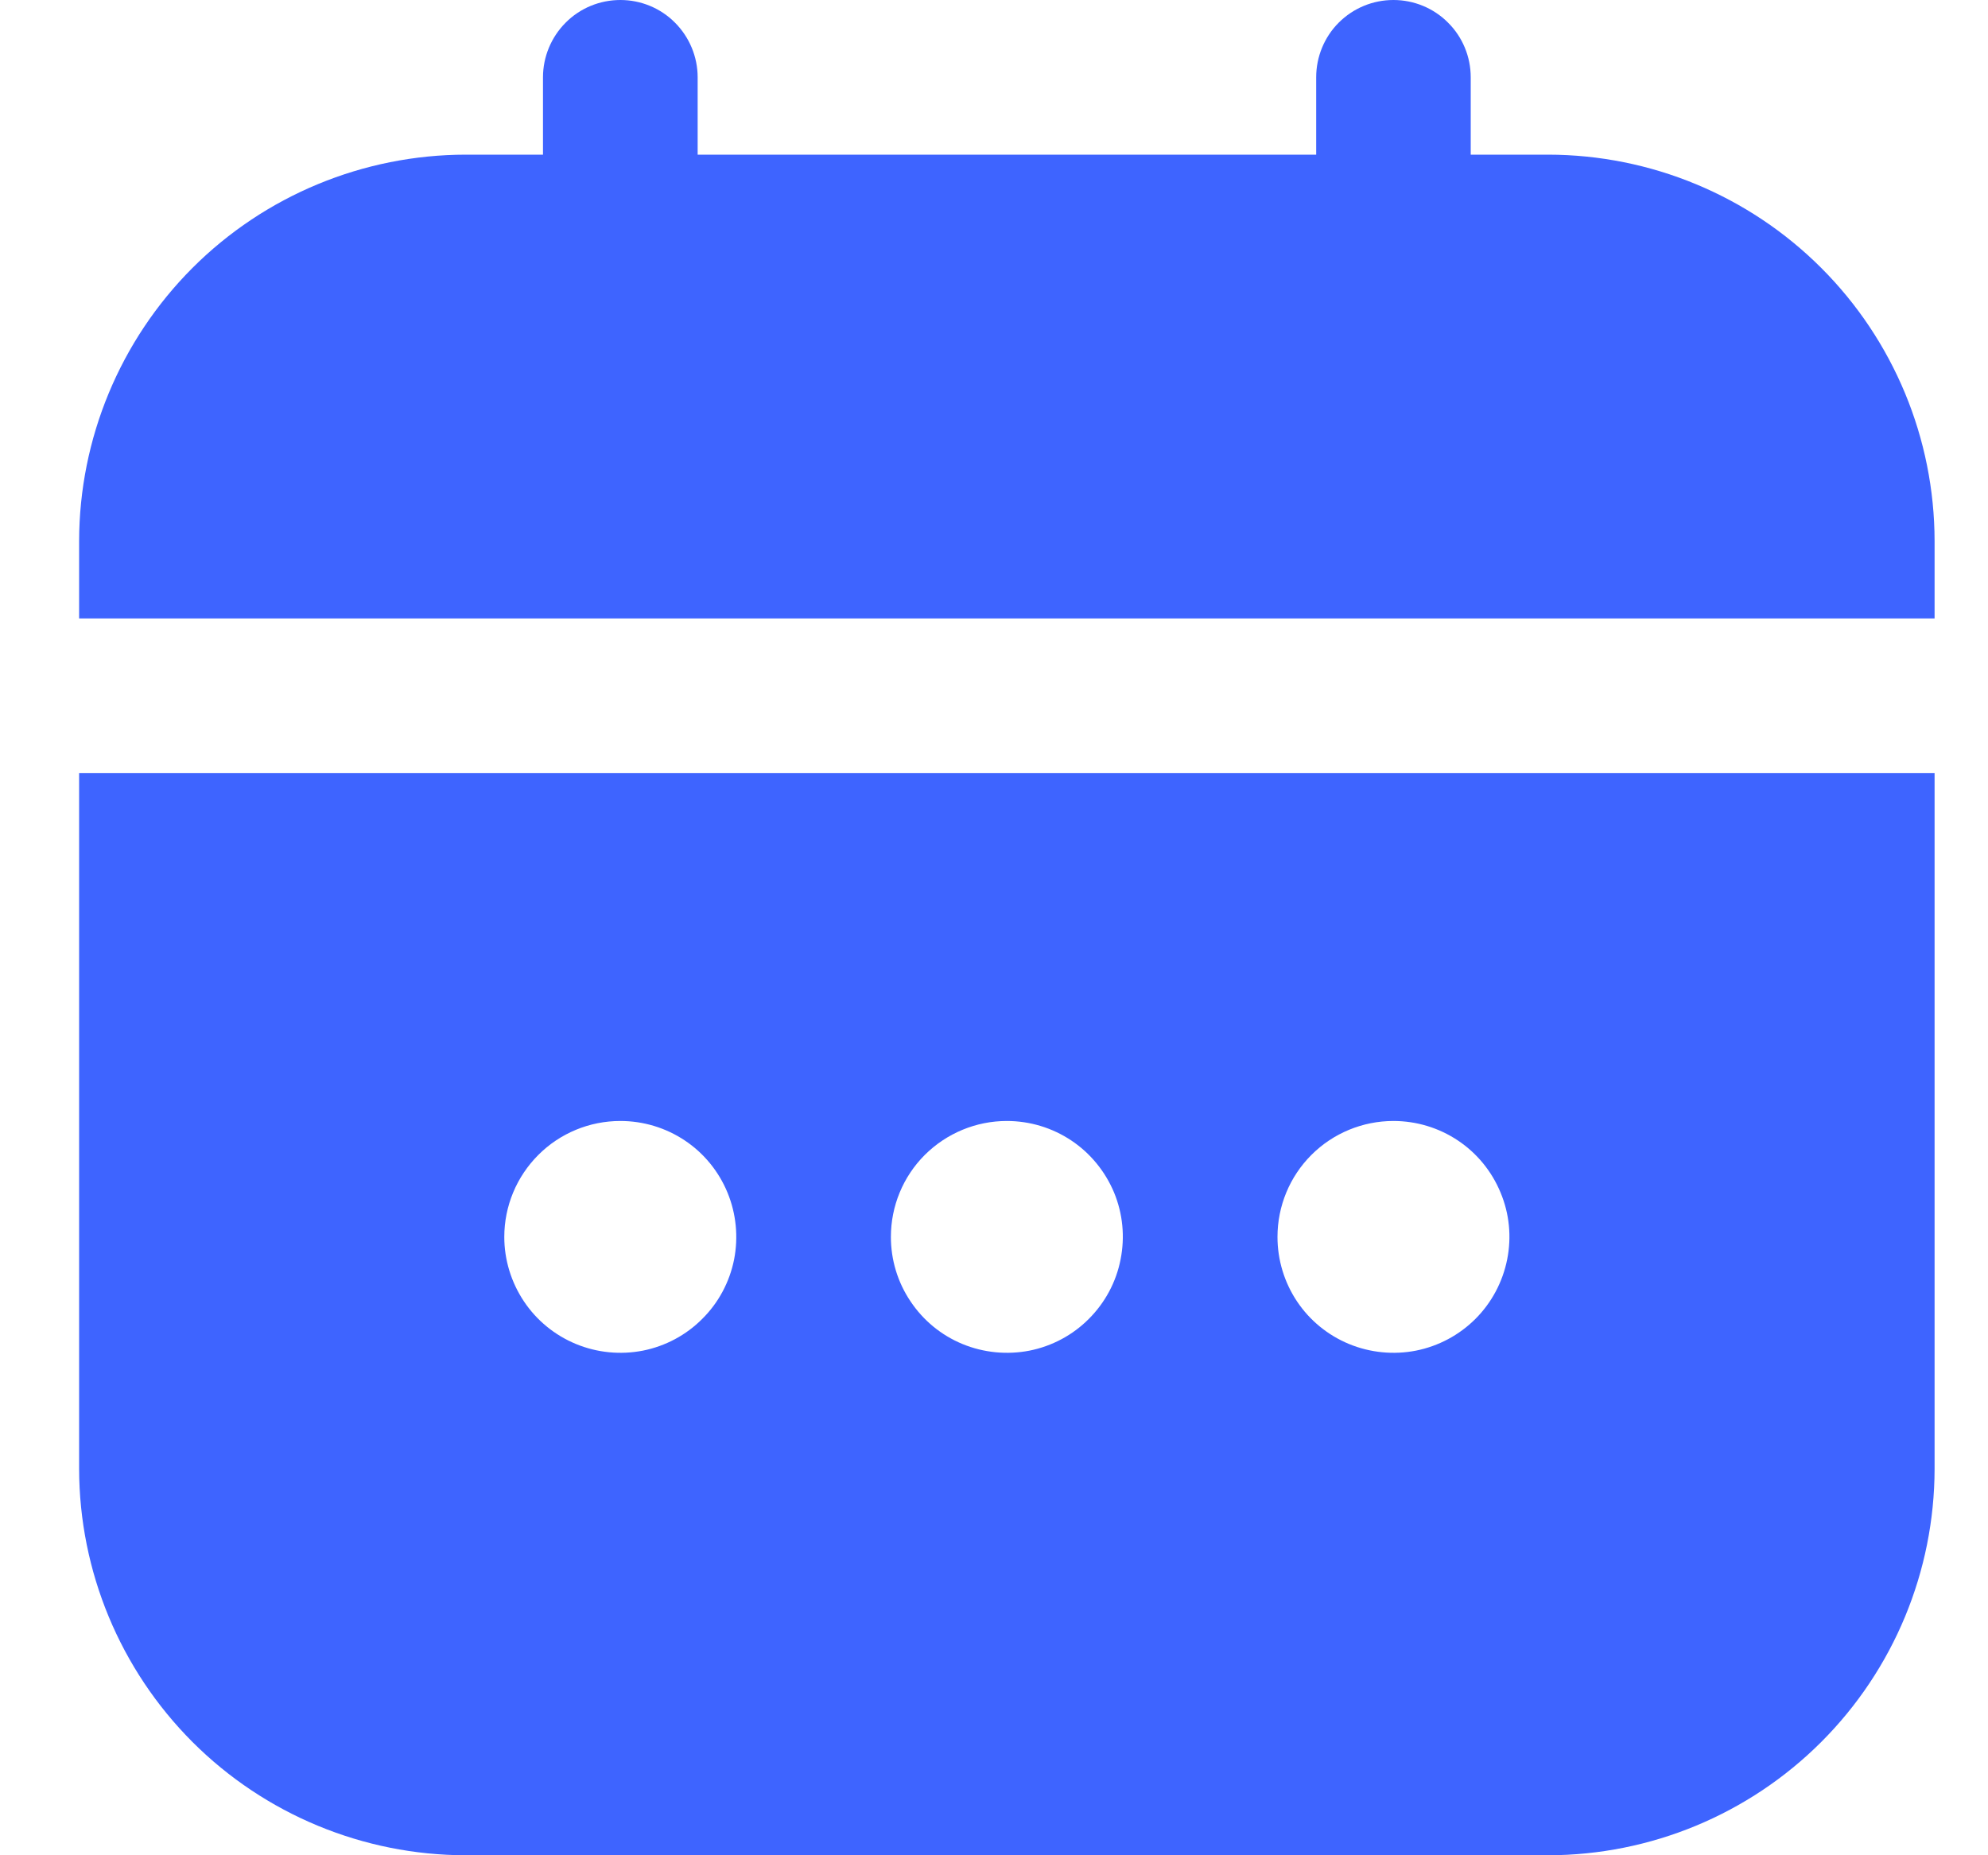
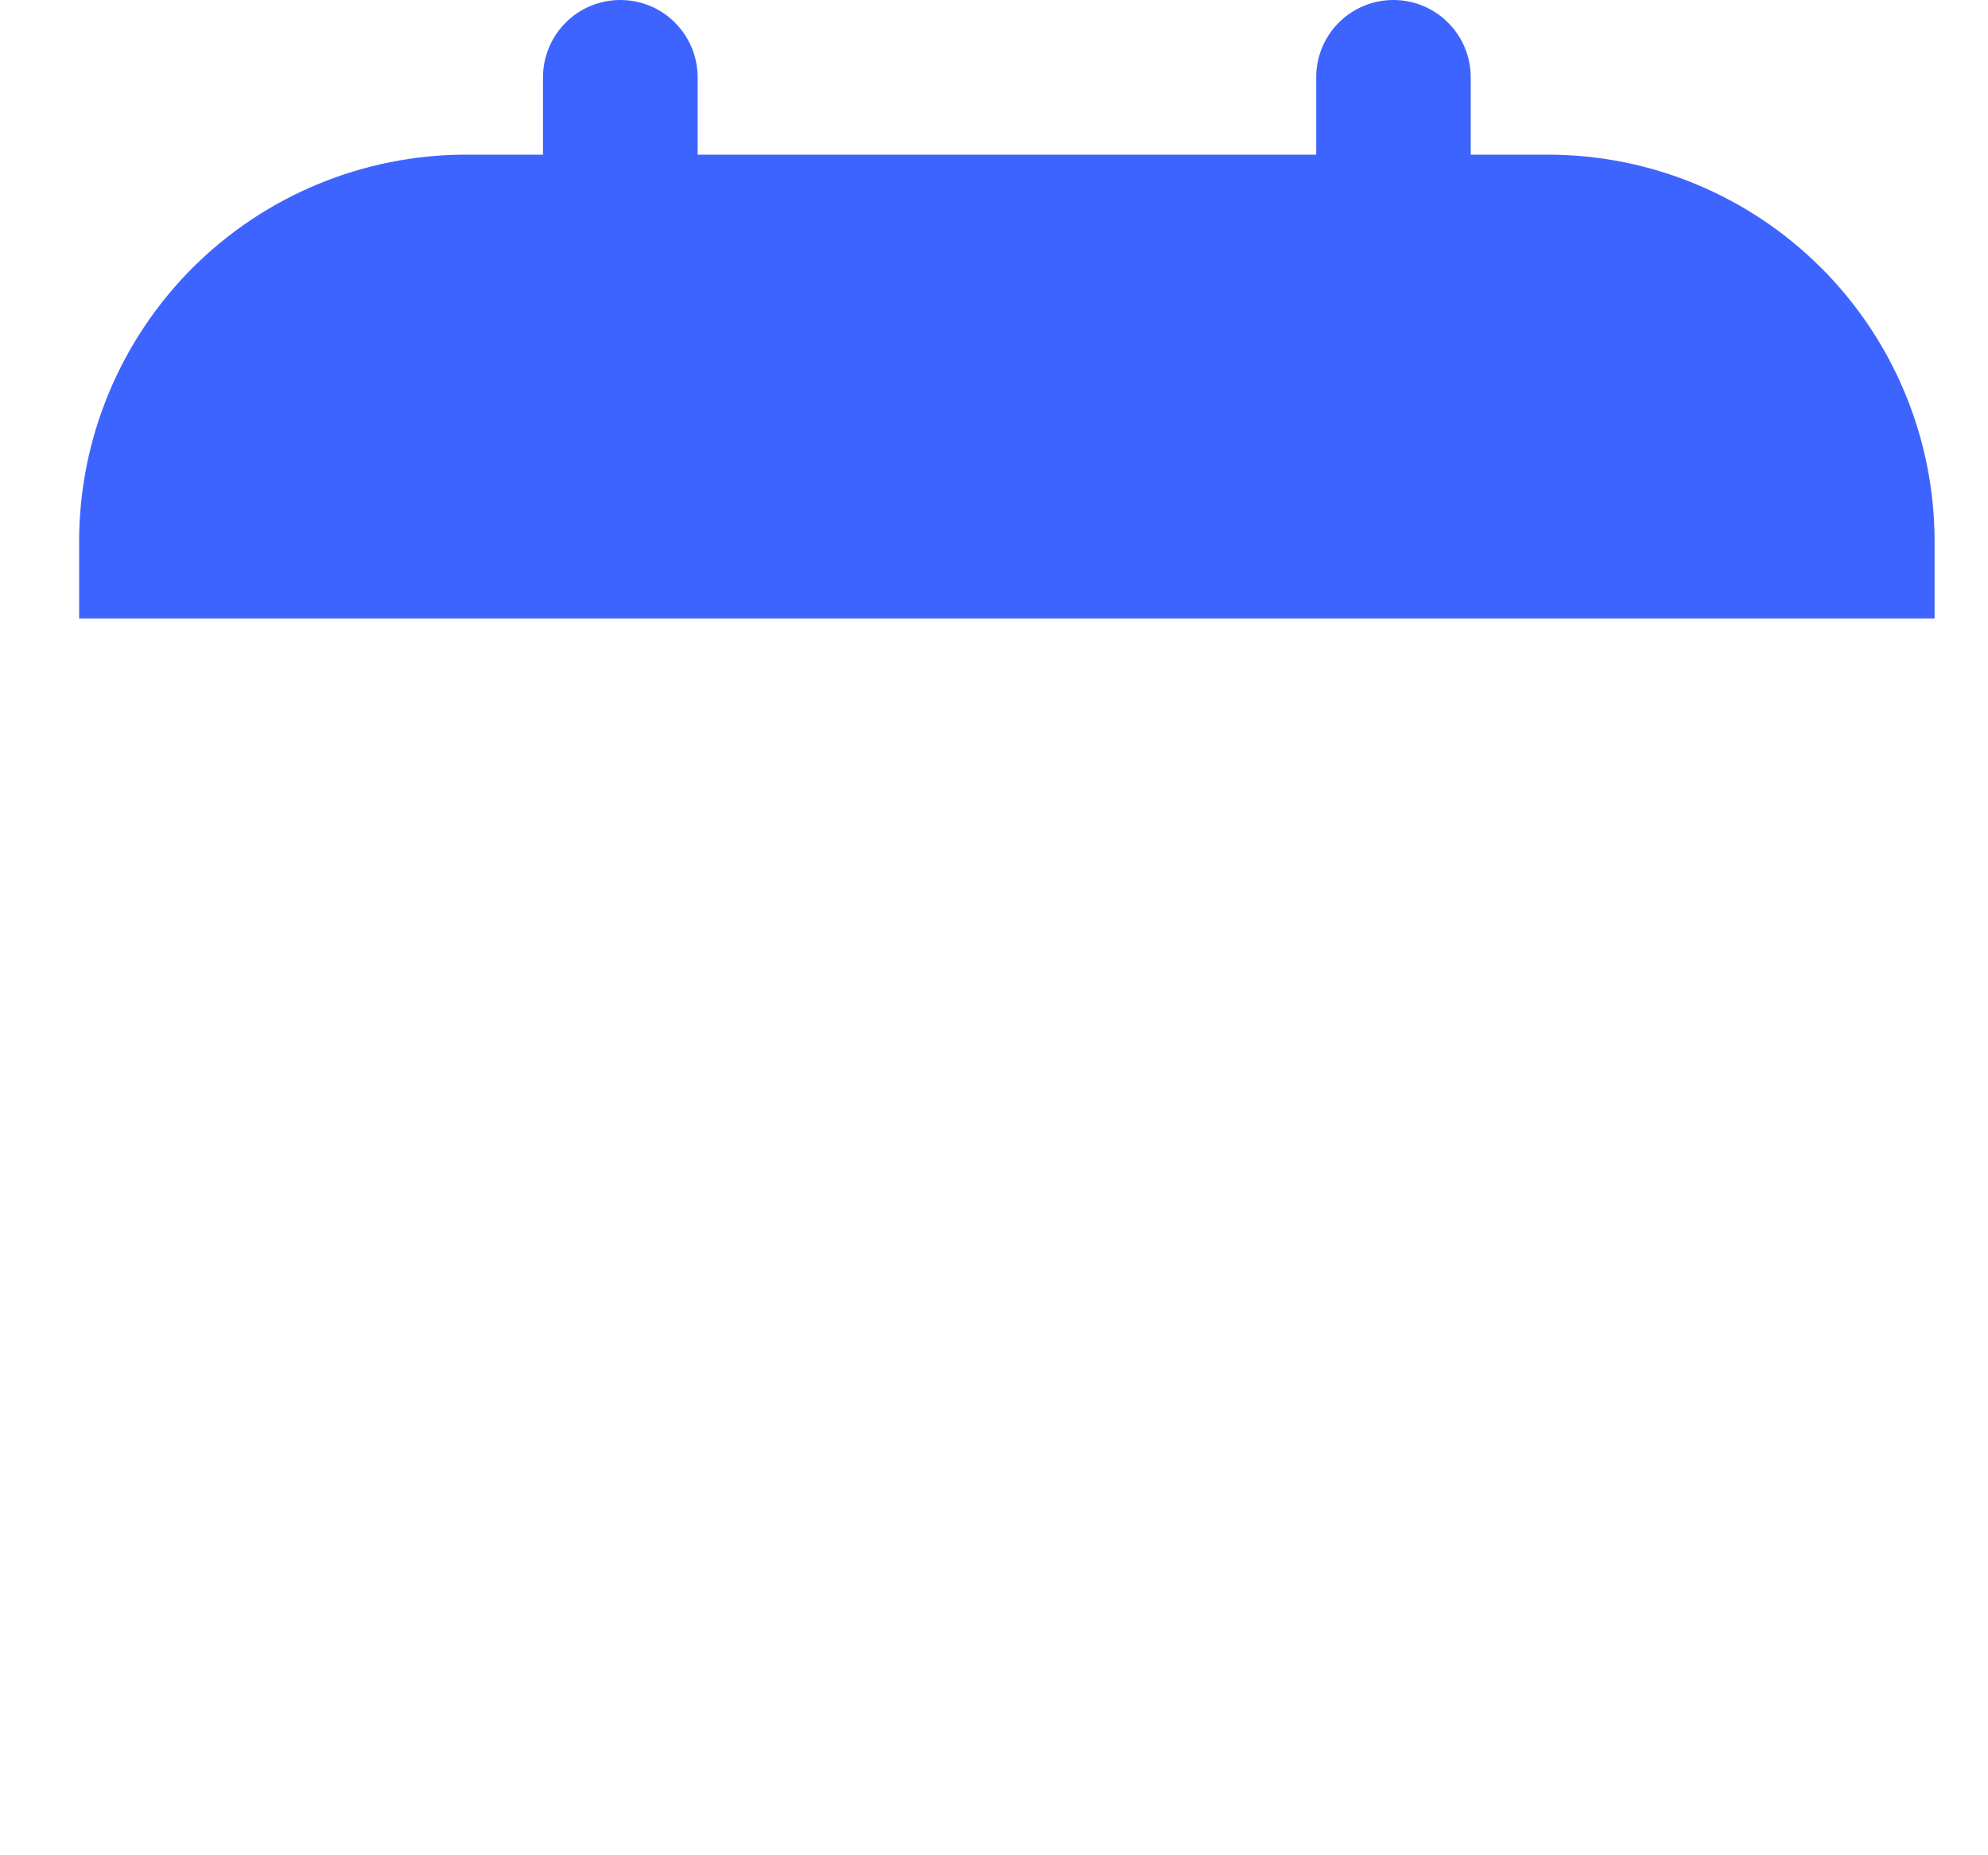
<svg xmlns="http://www.w3.org/2000/svg" width="15" height="14" viewBox="0 0 15 14" fill="none">
  <g clip-path="url(#clip0_241_1536)">
-     <path d="M0.597 11.084C0.598 11.857 0.906 12.598 1.452 13.145C1.999 13.692 2.741 13.999 3.514 14H11.681C12.454 13.999 13.195 13.692 13.742 13.145C14.289 12.598 14.596 11.857 14.597 11.084V5.833H0.597V11.084ZM10.514 8.459C10.687 8.459 10.856 8.51 11 8.606C11.144 8.702 11.256 8.839 11.322 8.999C11.389 9.159 11.406 9.334 11.372 9.504C11.338 9.674 11.255 9.83 11.133 9.952C11.01 10.075 10.854 10.158 10.684 10.192C10.515 10.225 10.339 10.208 10.179 10.142C10.019 10.076 9.882 9.964 9.786 9.82C9.69 9.676 9.639 9.507 9.639 9.334C9.639 9.101 9.731 8.879 9.895 8.715C10.059 8.551 10.282 8.459 10.514 8.459ZM7.597 8.459C7.77 8.459 7.939 8.51 8.083 8.606C8.227 8.702 8.339 8.839 8.406 8.999C8.472 9.159 8.489 9.334 8.455 9.504C8.422 9.674 8.338 9.83 8.216 9.952C8.094 10.075 7.938 10.158 7.768 10.192C7.598 10.225 7.422 10.208 7.262 10.142C7.102 10.076 6.966 9.964 6.87 9.82C6.773 9.676 6.722 9.507 6.722 9.334C6.722 9.101 6.814 8.879 6.978 8.715C7.143 8.551 7.365 8.459 7.597 8.459ZM4.681 8.459C4.854 8.459 5.023 8.51 5.167 8.606C5.311 8.702 5.423 8.839 5.489 8.999C5.555 9.159 5.572 9.334 5.539 9.504C5.505 9.674 5.422 9.83 5.299 9.952C5.177 10.075 5.021 10.158 4.851 10.192C4.681 10.225 4.506 10.208 4.346 10.142C4.186 10.076 4.049 9.964 3.953 9.82C3.857 9.676 3.805 9.507 3.805 9.334C3.805 9.101 3.898 8.879 4.062 8.715C4.226 8.551 4.448 8.459 4.681 8.459Z" fill="#3E64FF" />
    <path d="M11.681 1.167H11.097V0.583C11.097 0.429 11.036 0.28 10.926 0.171C10.817 0.061 10.668 0 10.514 0C10.359 0 10.211 0.061 10.101 0.171C9.992 0.28 9.931 0.429 9.931 0.583V1.167H5.264V0.583C5.264 0.429 5.202 0.28 5.093 0.171C4.984 0.061 4.835 0 4.681 0C4.526 0 4.377 0.061 4.268 0.171C4.159 0.28 4.097 0.429 4.097 0.583V1.167H3.514C2.741 1.168 1.999 1.475 1.452 2.022C0.906 2.569 0.598 3.31 0.597 4.083L0.597 4.667H14.597V4.083C14.596 3.31 14.289 2.569 13.742 2.022C13.195 1.475 12.454 1.168 11.681 1.167Z" fill="#3E64FF" />
  </g>
  <defs>
    <clipPath id="clip0_241_1536">
      <rect width="14" height="14" fill="white" transform="translate(0.597)" />
    </clipPath>
  </defs>
</svg>